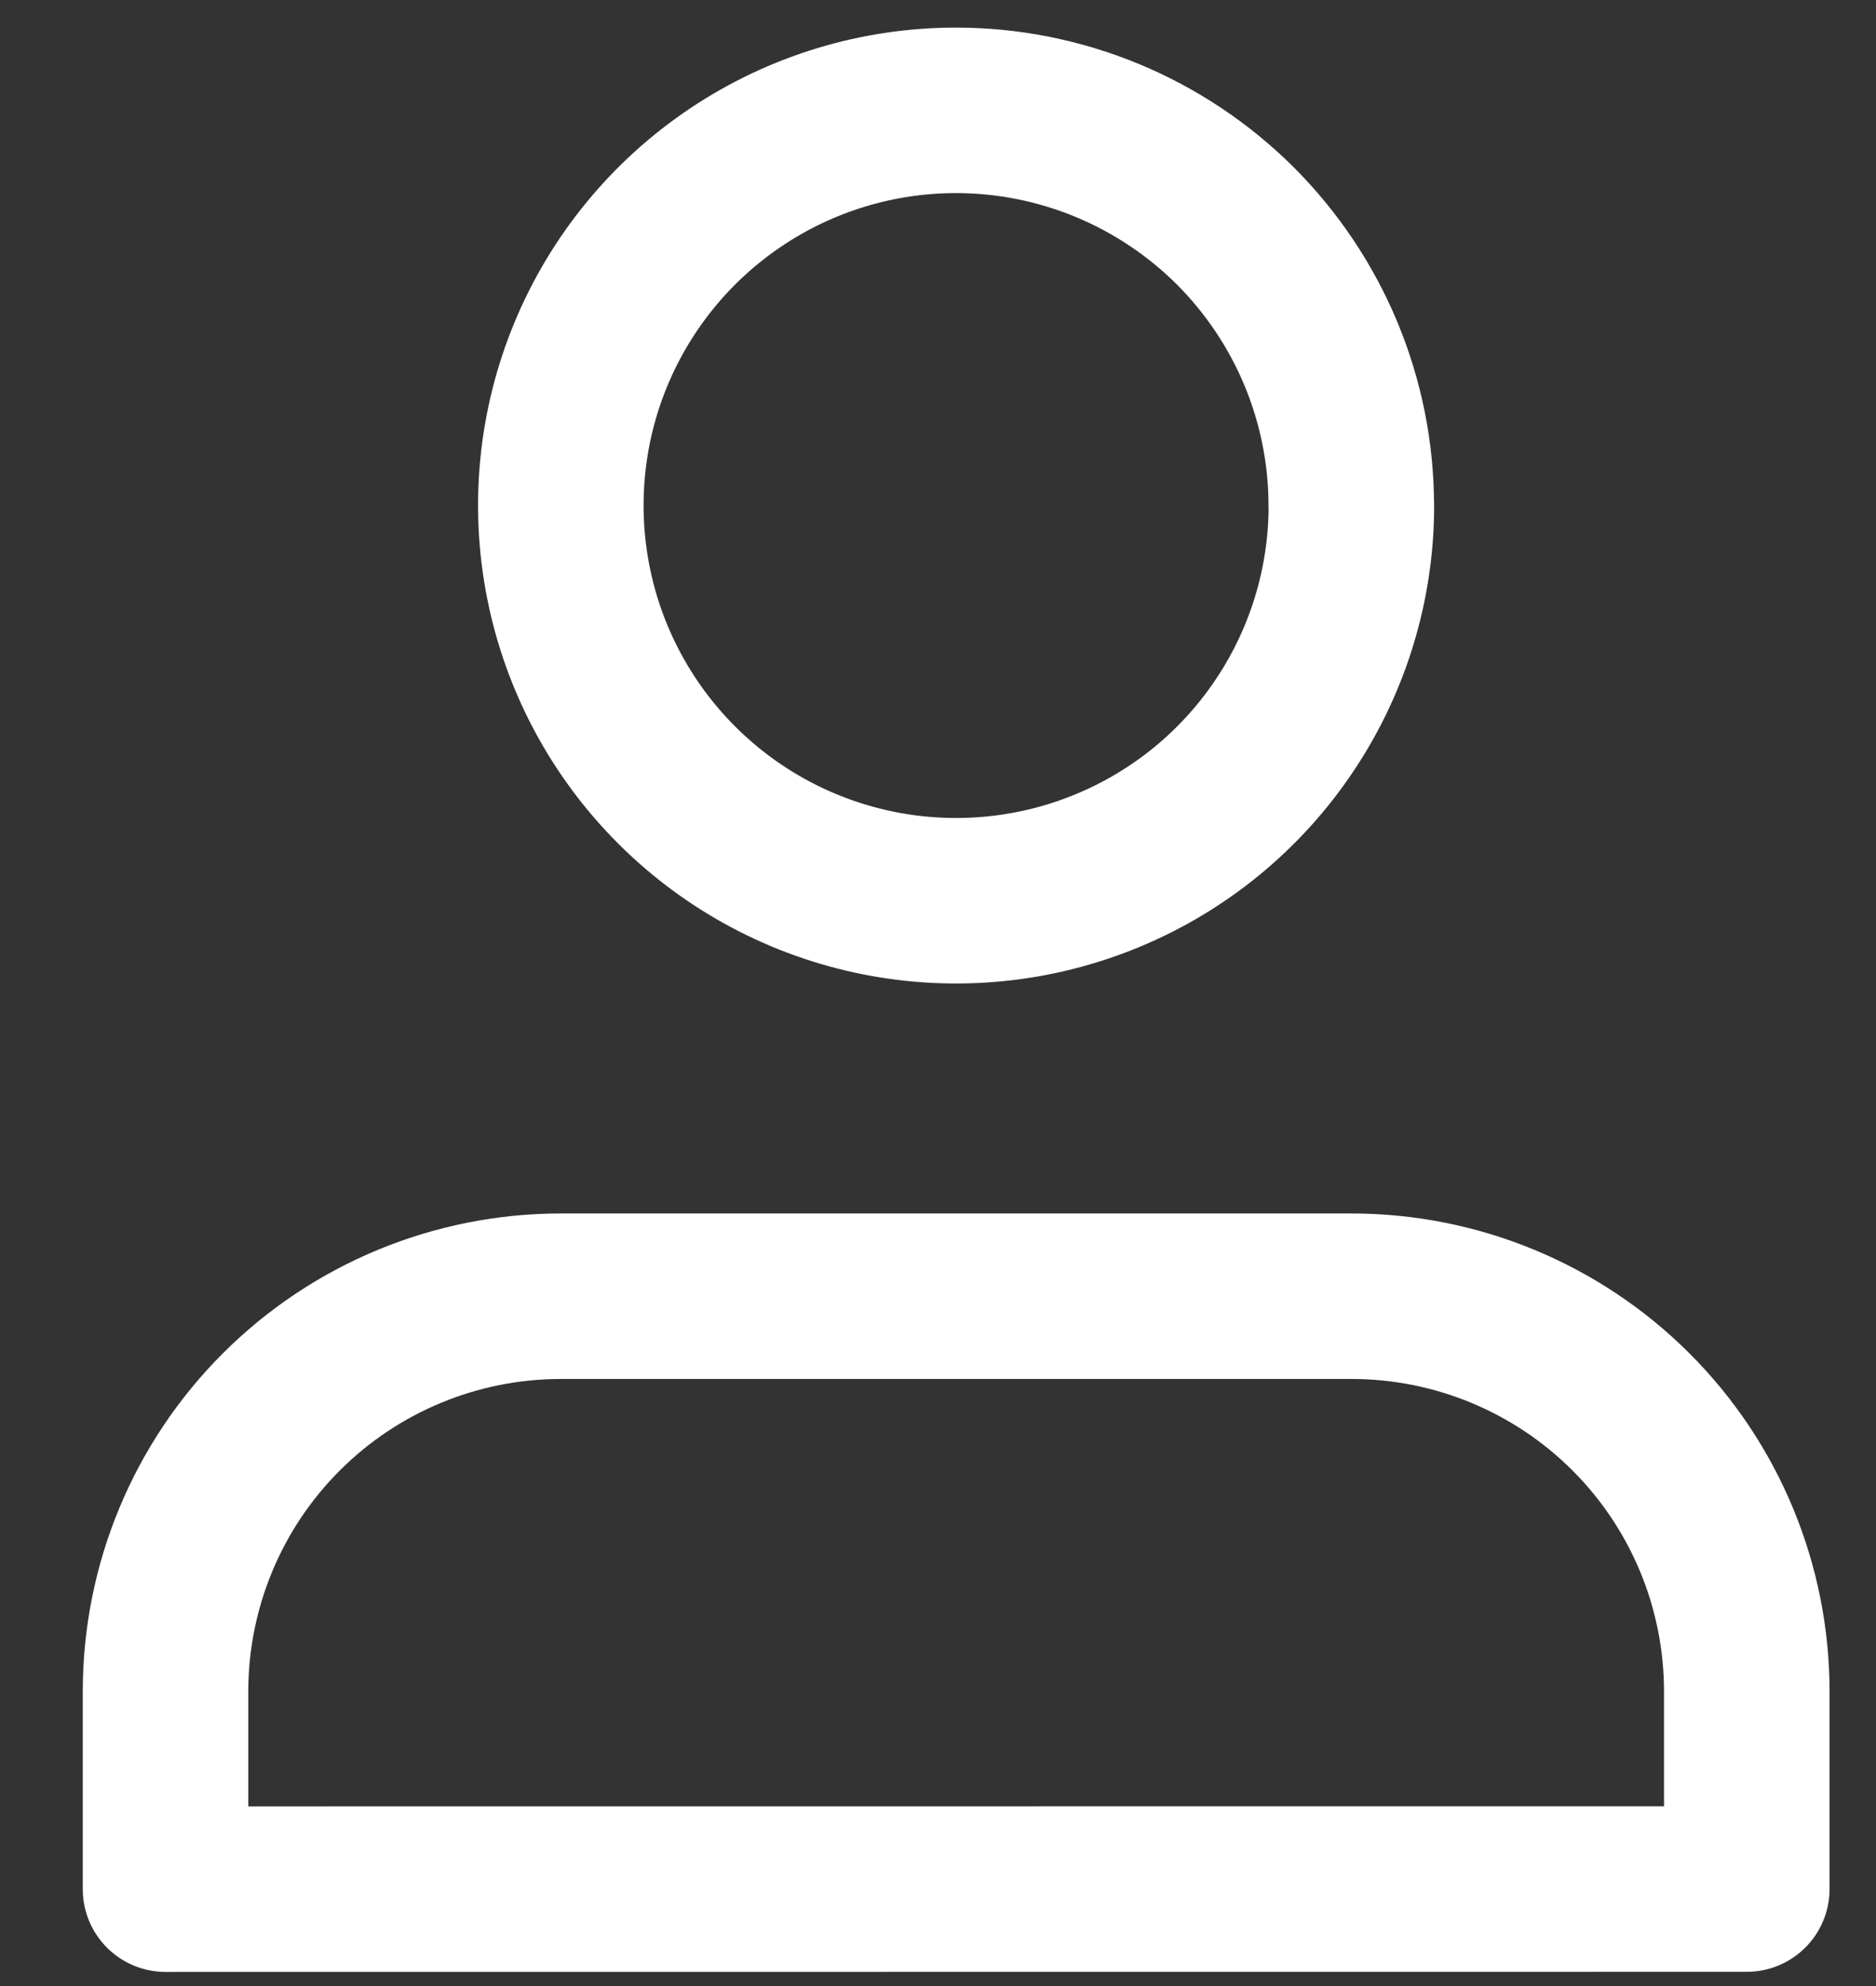
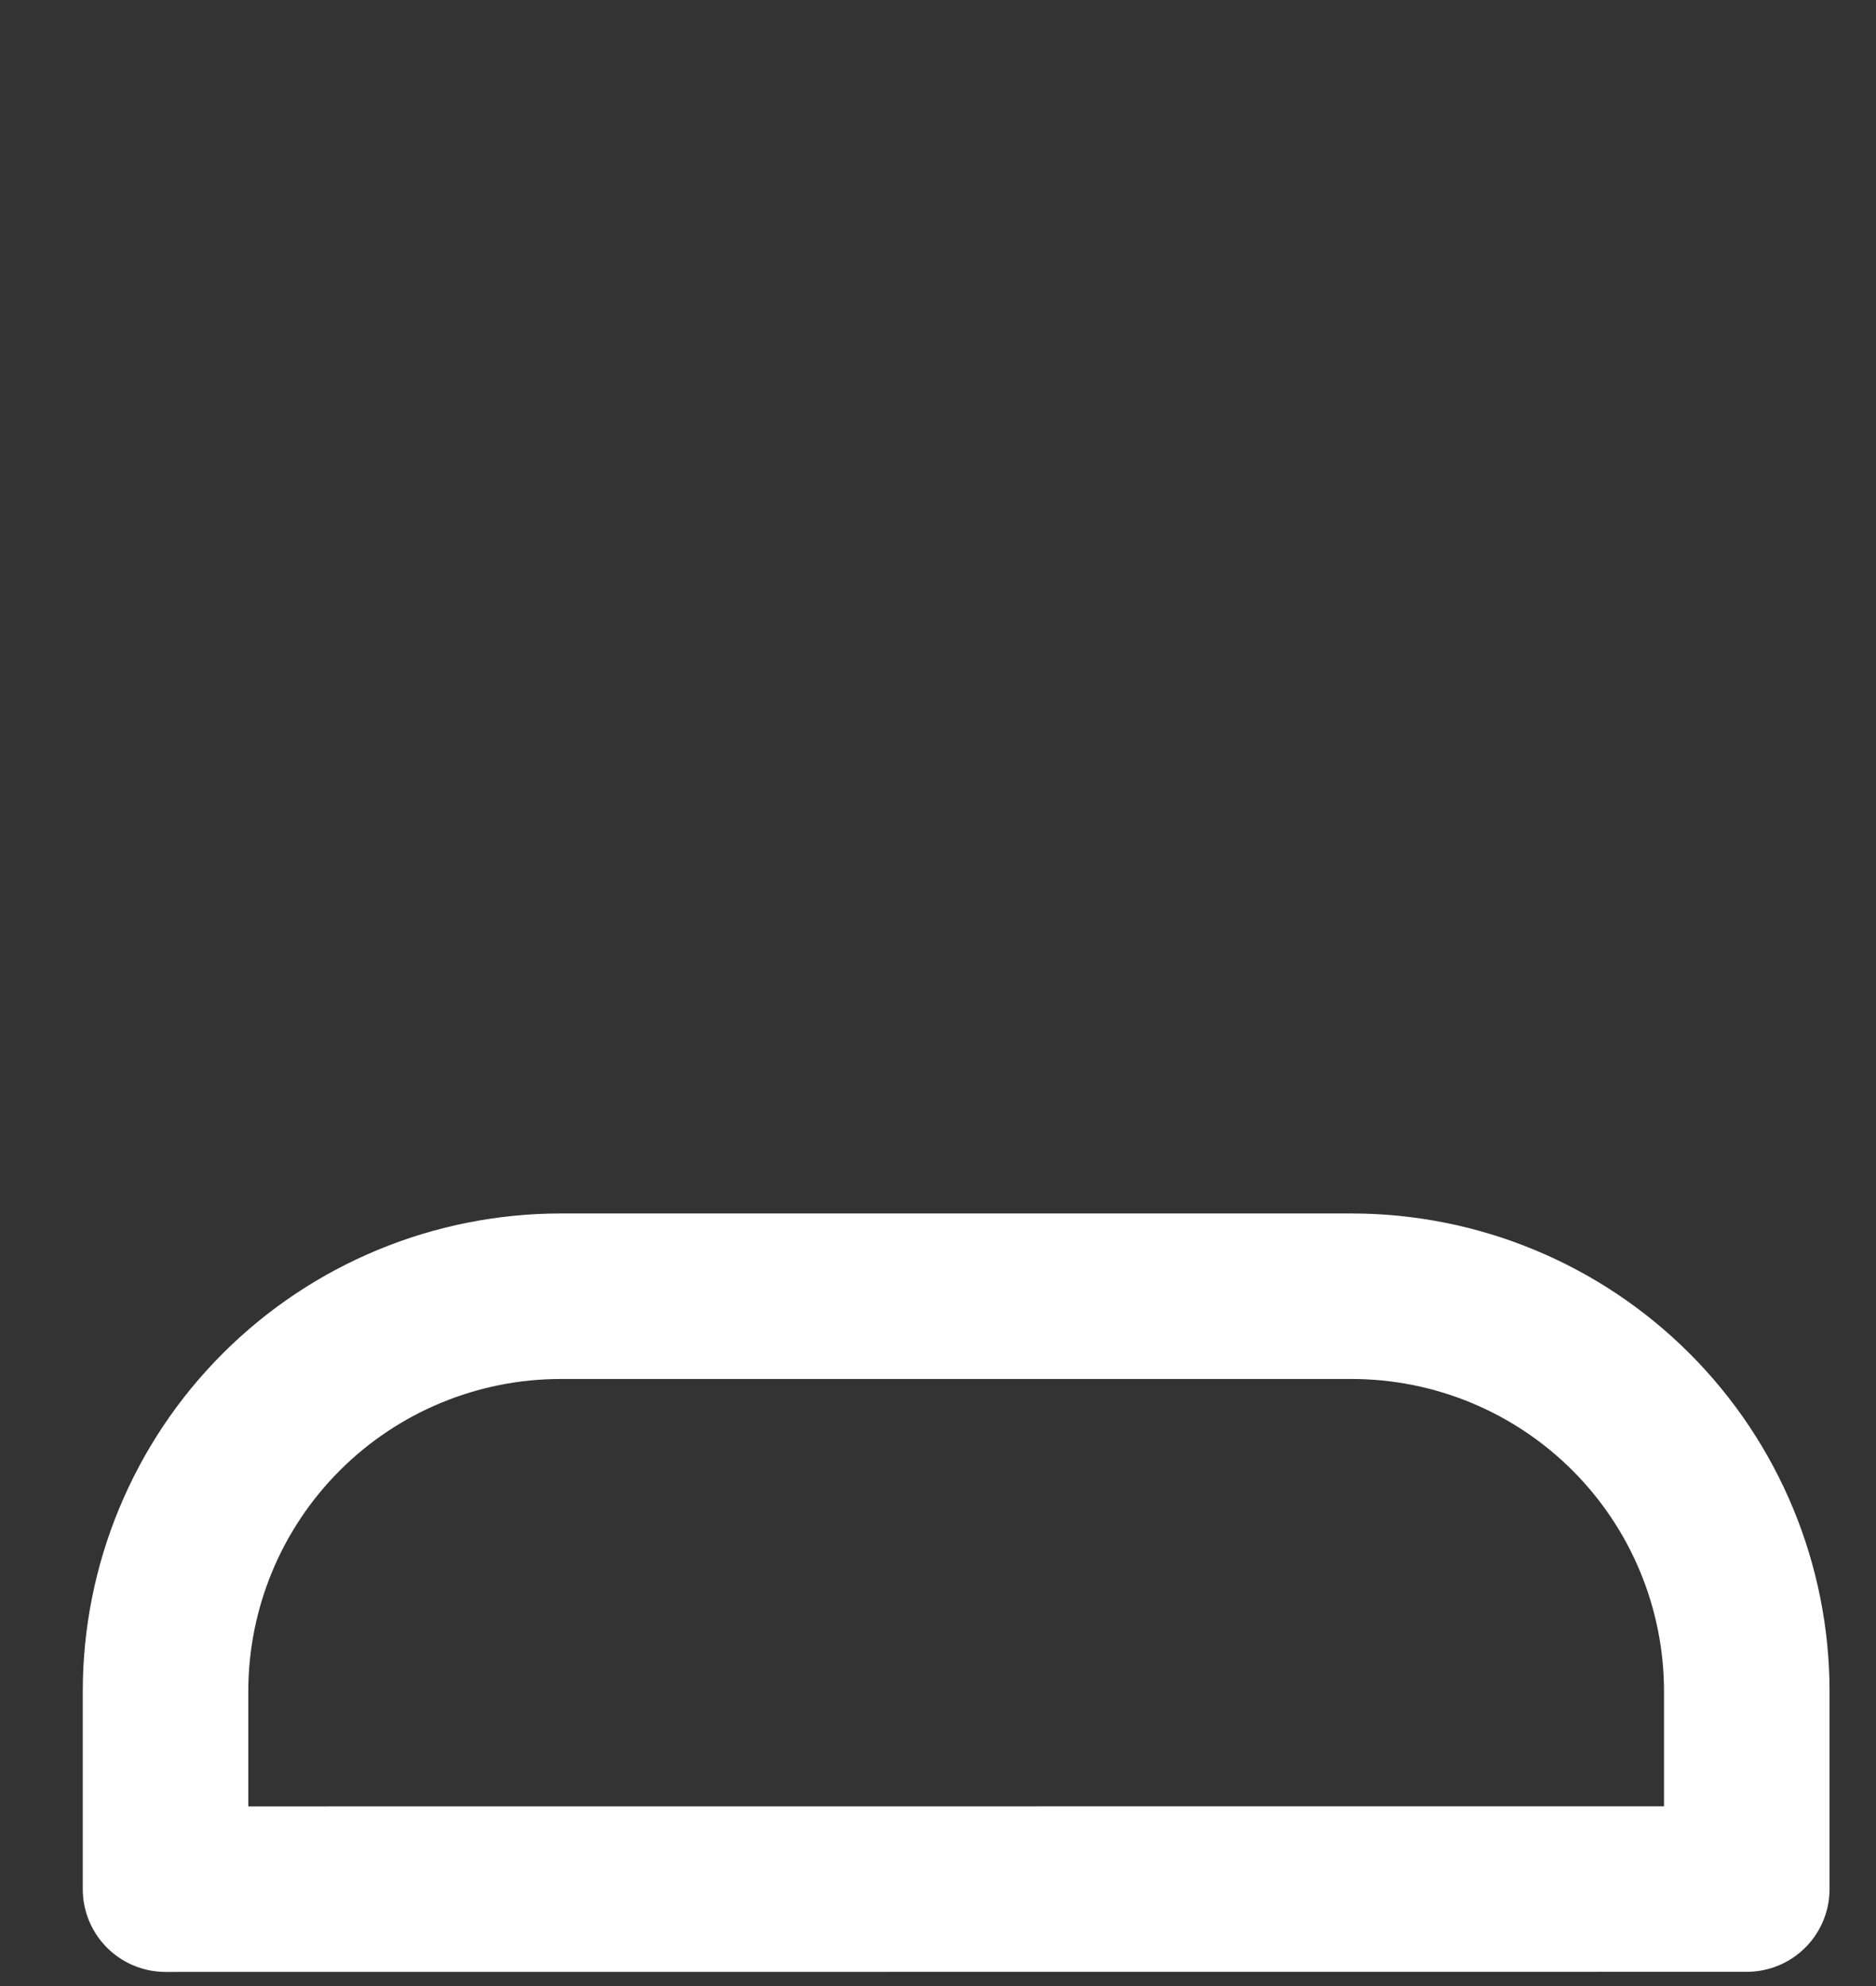
<svg xmlns="http://www.w3.org/2000/svg" width="17" height="18" viewBox="0 0 17 18" fill="none">
  <rect x="0" y="0" width="17" height="18" fill="#333333" stroke="none" />
-   <path d="M1.5 17.122V15.33C1.5 14.38 1.877 13.469 2.549 12.797C3.221 12.125 4.132 11.748 5.082 11.748H12.247C13.197 11.748 14.108 12.125 14.78 12.797C15.452 13.469 15.829 14.38 15.829 15.33V17.121L1.5 17.122Z" stroke="white" stroke-width="1.5" stroke-linecap="round" stroke-linejoin="round" />
-   <path d="M12.246 4.582C12.246 5.29 12.036 5.983 11.642 6.572C11.249 7.161 10.69 7.62 10.035 7.891C9.381 8.162 8.66 8.233 7.966 8.095C7.271 7.957 6.633 7.616 6.132 7.115C5.631 6.614 5.289 5.976 5.151 5.281C5.013 4.587 5.083 3.866 5.354 3.212C5.625 2.557 6.084 1.998 6.673 1.604C7.262 1.21 7.955 1 8.663 1C9.133 1 9.599 1.093 10.034 1.273C10.468 1.453 10.863 1.717 11.196 2.049C11.528 2.382 11.792 2.777 11.972 3.211C12.152 3.646 12.245 4.112 12.245 4.582H12.246Z" stroke="white" stroke-width="1.5" stroke-linecap="round" stroke-linejoin="round" />
+   <path d="M1.5 17.122V15.33C1.5 14.38 1.877 13.469 2.549 12.797C3.221 12.125 4.132 11.748 5.082 11.748H12.247C13.197 11.748 14.108 12.125 14.78 12.797C15.452 13.469 15.829 14.38 15.829 15.33V17.121L1.5 17.122" stroke="white" stroke-width="1.5" stroke-linecap="round" stroke-linejoin="round" />
</svg>